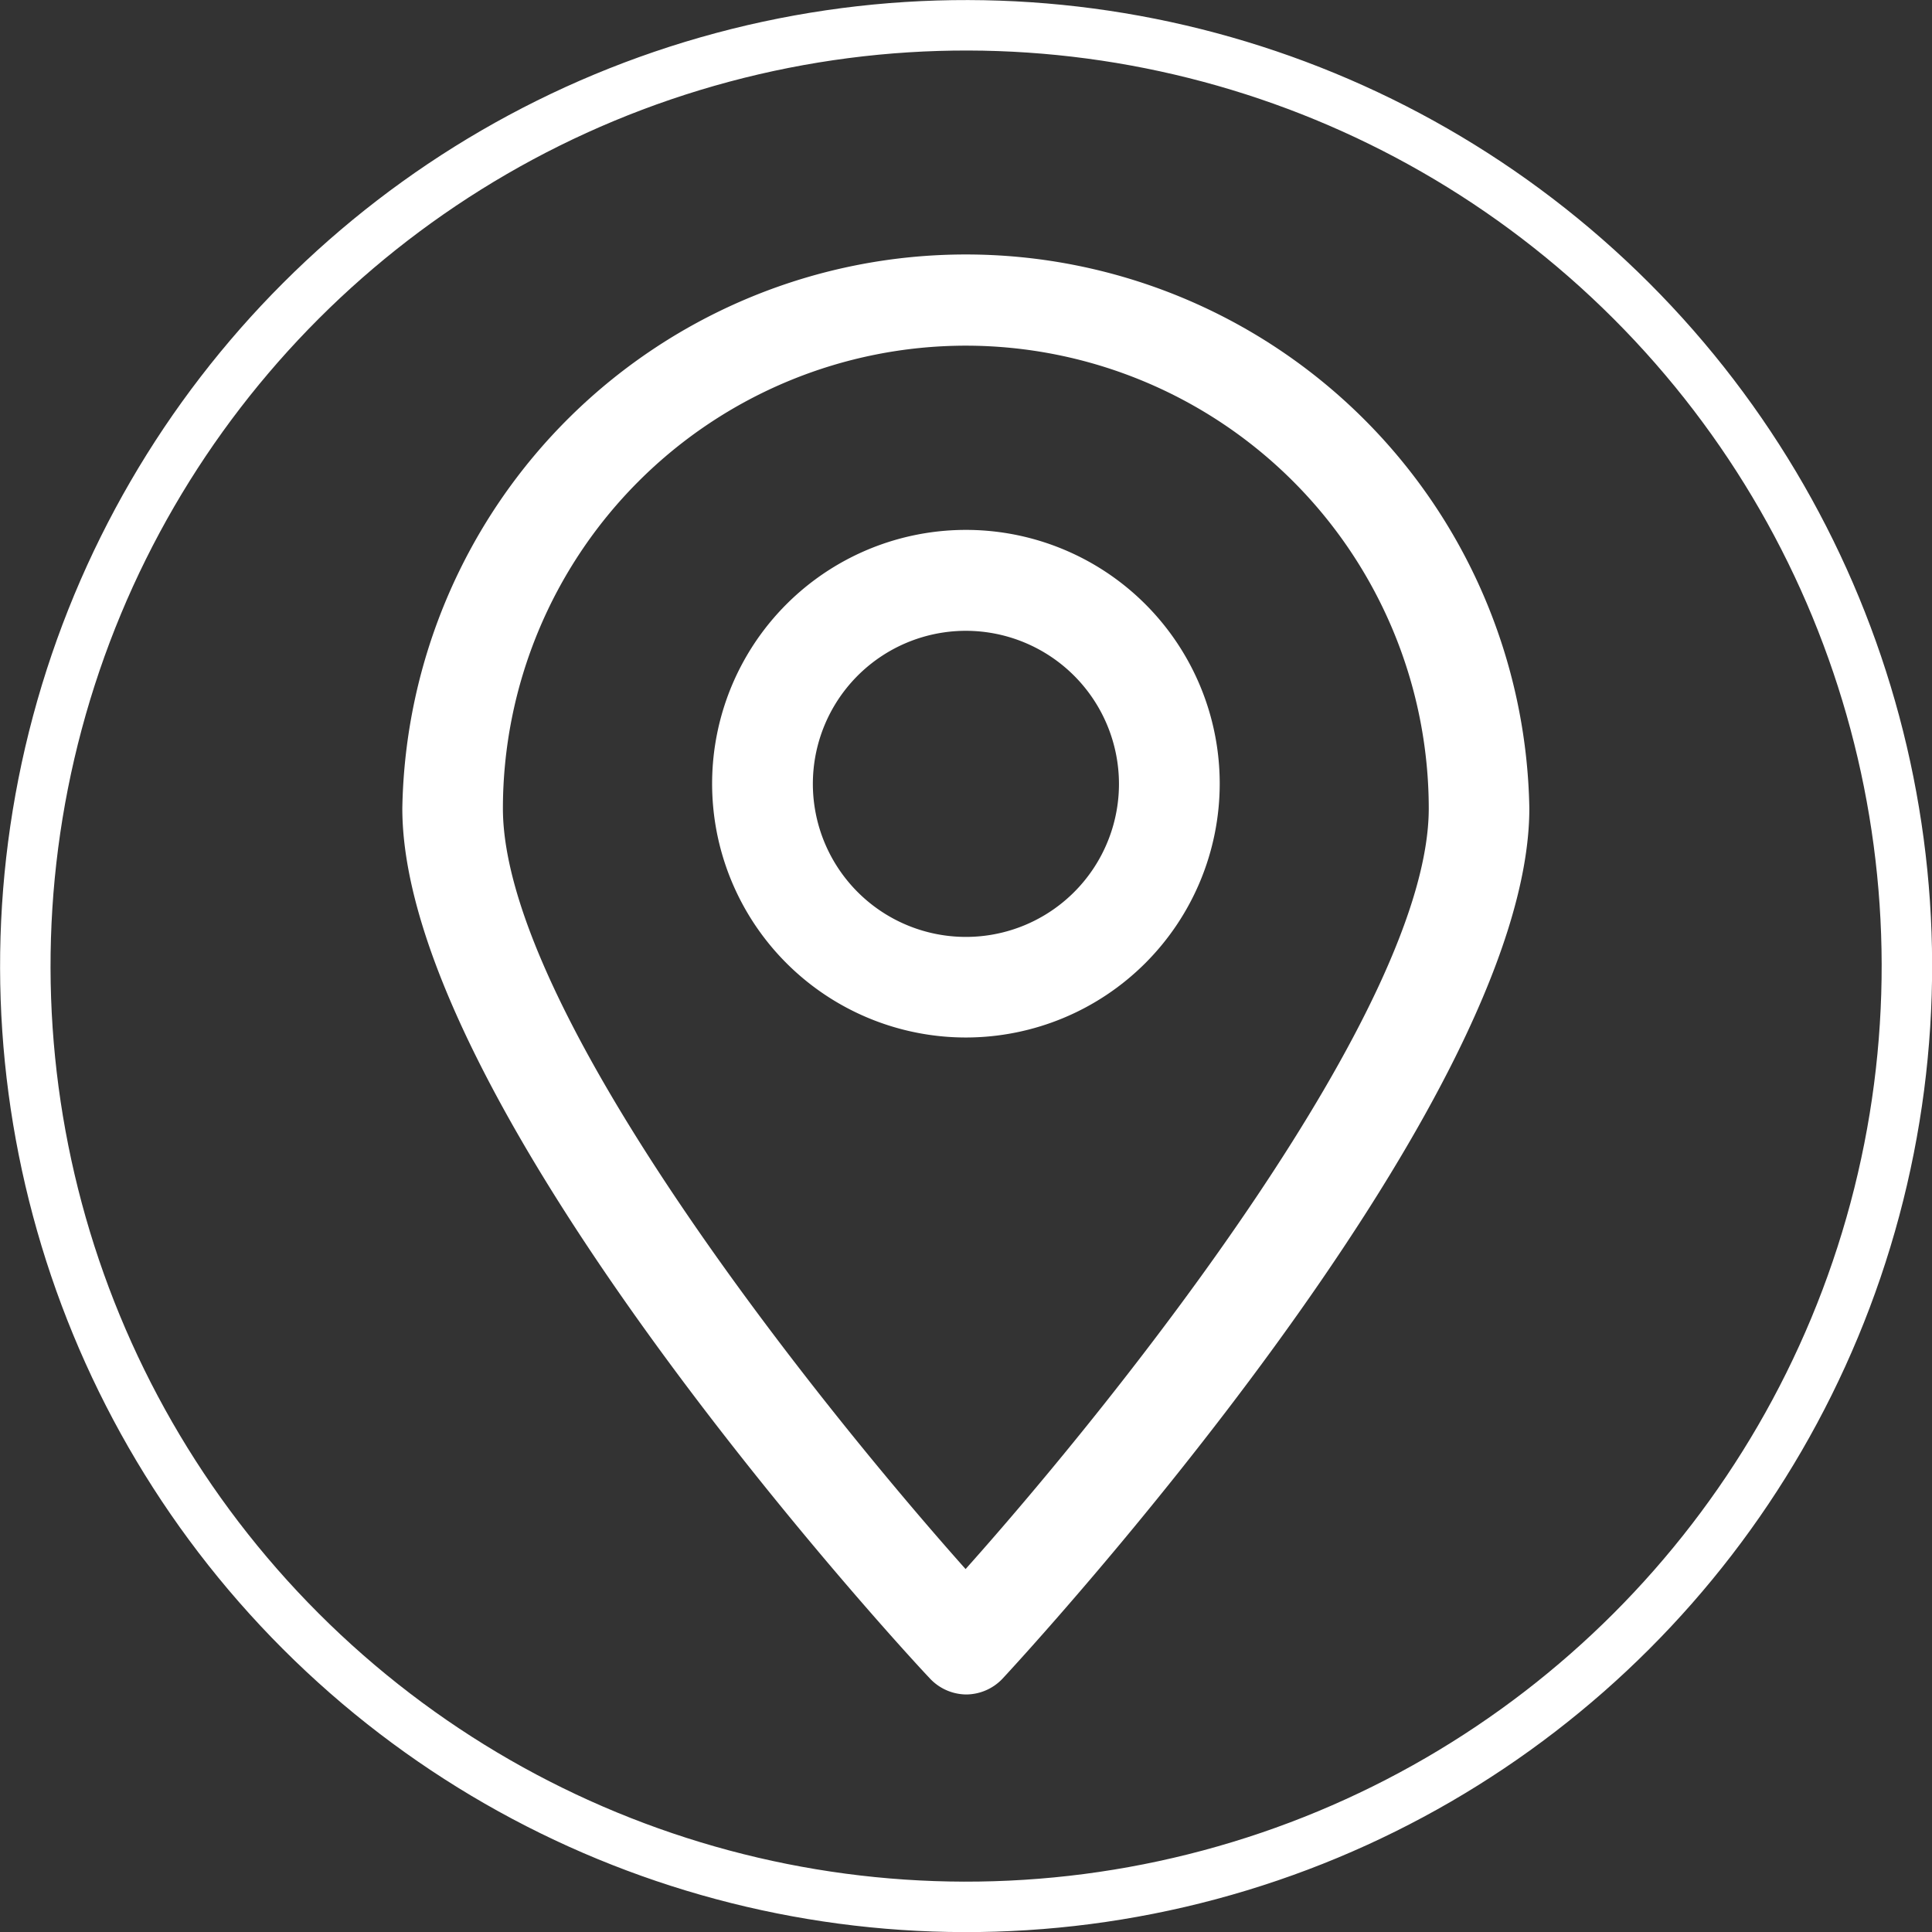
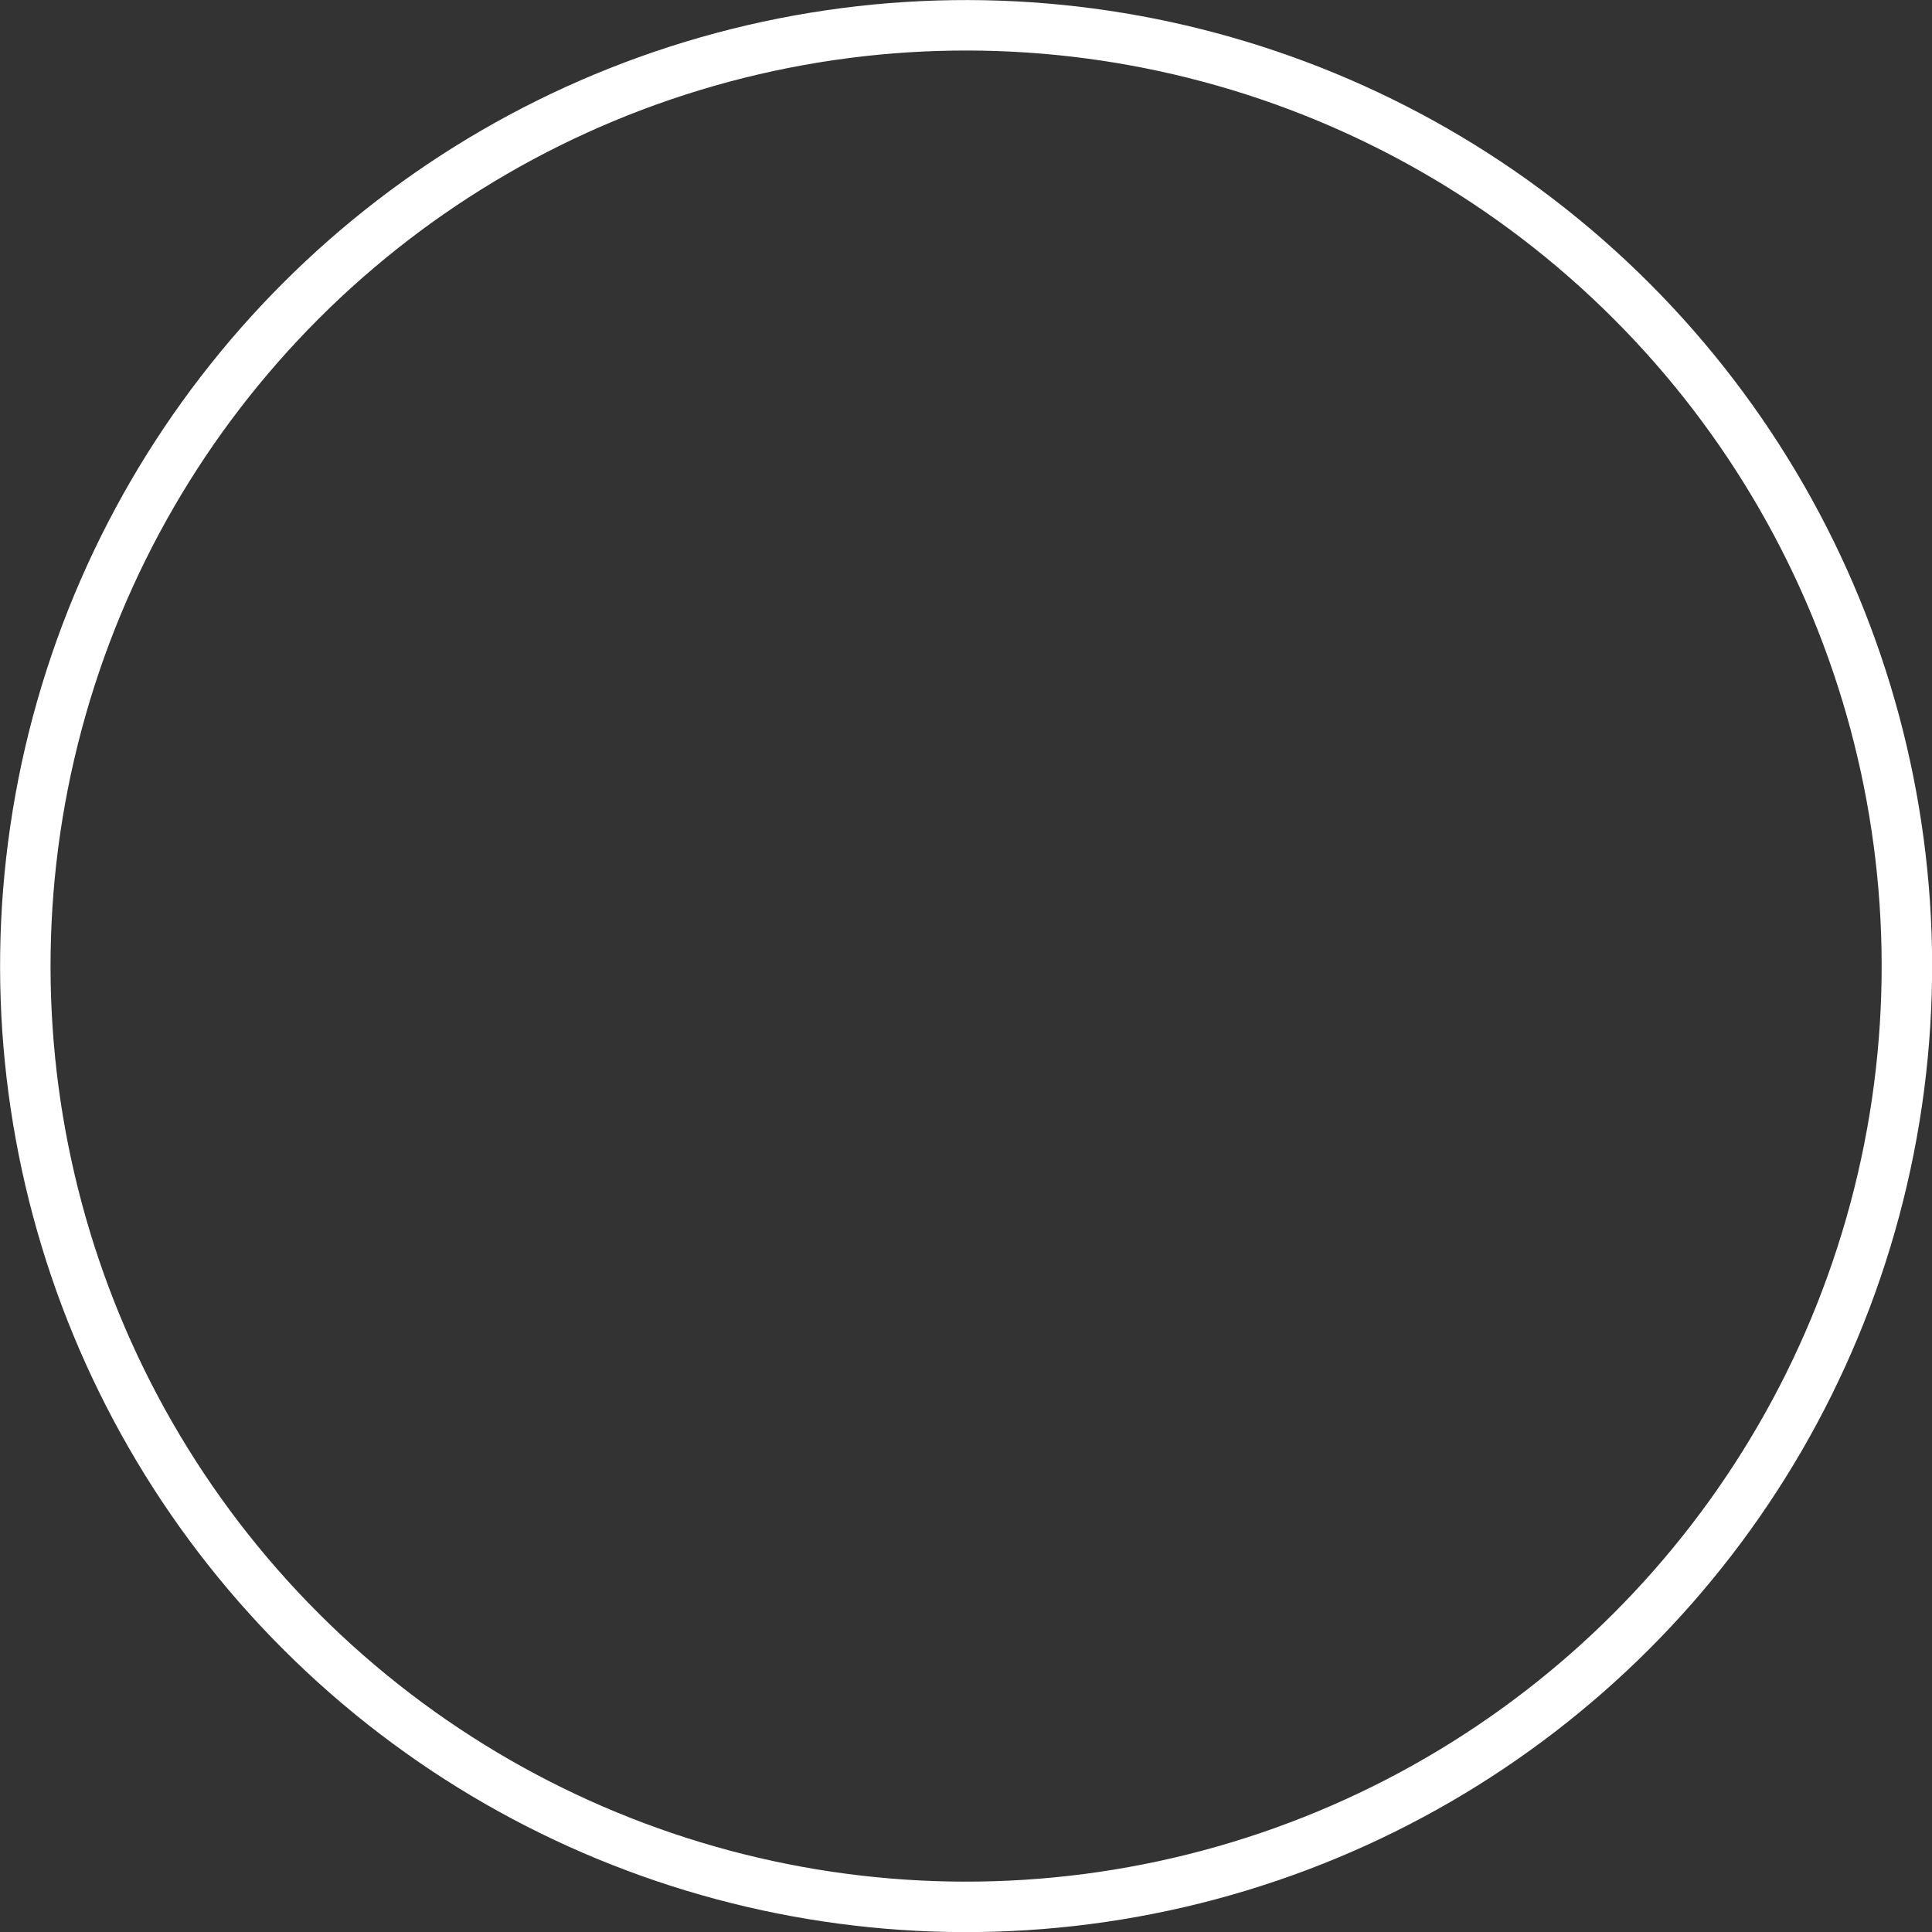
<svg xmlns="http://www.w3.org/2000/svg" id="Layer_1" data-name="Layer 1" width="115.25" height="115.25" viewBox="0 0 115.25 115.25">
  <rect x="0" y="0" width="115.25" height="115.25" fill="#333333" stroke="none" />
  <defs>
    <style>
      .cls-1 {
        fill: none;
        stroke: #fff;
        stroke-width: 3.01px;
      }

      .cls-2 {
        fill: #fff;
      }
    </style>
  </defs>
  <circle class="cls-1" cx="57.63" cy="57.63" r="56.12" transform="translate(-23.87 57.63) rotate(-45)" />
  <g>
-     <path class="cls-2" d="M57.63,101.08h0a3,3,0,0,1-2.2-1C54.14,98.74,24,66.1,24,48.22a33.62,33.62,0,0,1,67.23,0c0,17.88-30.13,50.52-31.41,51.9A3,3,0,0,1,57.63,101.08Zm0-80.46A27.63,27.63,0,0,0,30,48.22c0,11.87,18.23,34.85,27.6,45.38C67,83.07,85.23,60.09,85.23,48.22A27.63,27.63,0,0,0,57.63,20.62Z" />
-     <path class="cls-2" d="M57.63,61.89A15.14,15.14,0,1,1,72.76,46.76,15.15,15.15,0,0,1,57.63,61.89Zm0-24.26a9.13,9.13,0,1,0,9.12,9.13A9.14,9.14,0,0,0,57.63,37.63Z" />
-   </g>
+     </g>
</svg>